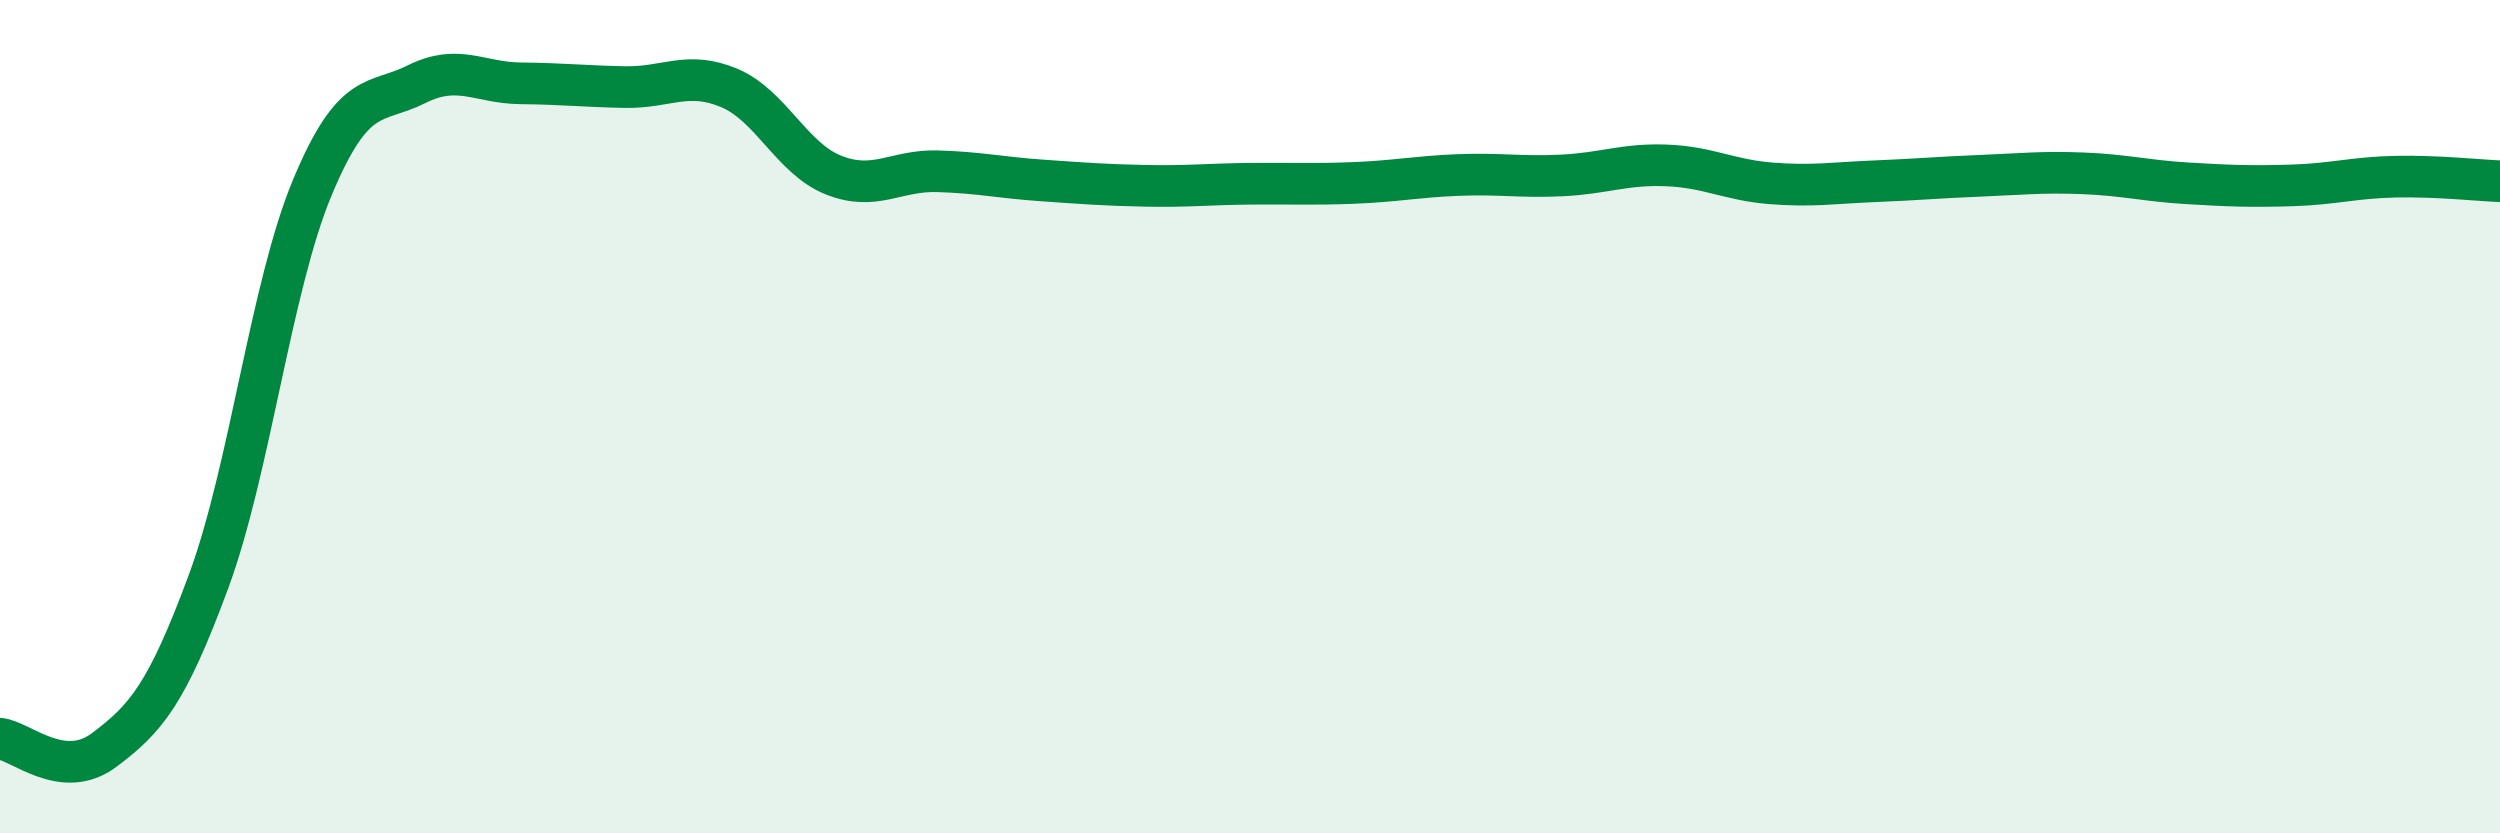
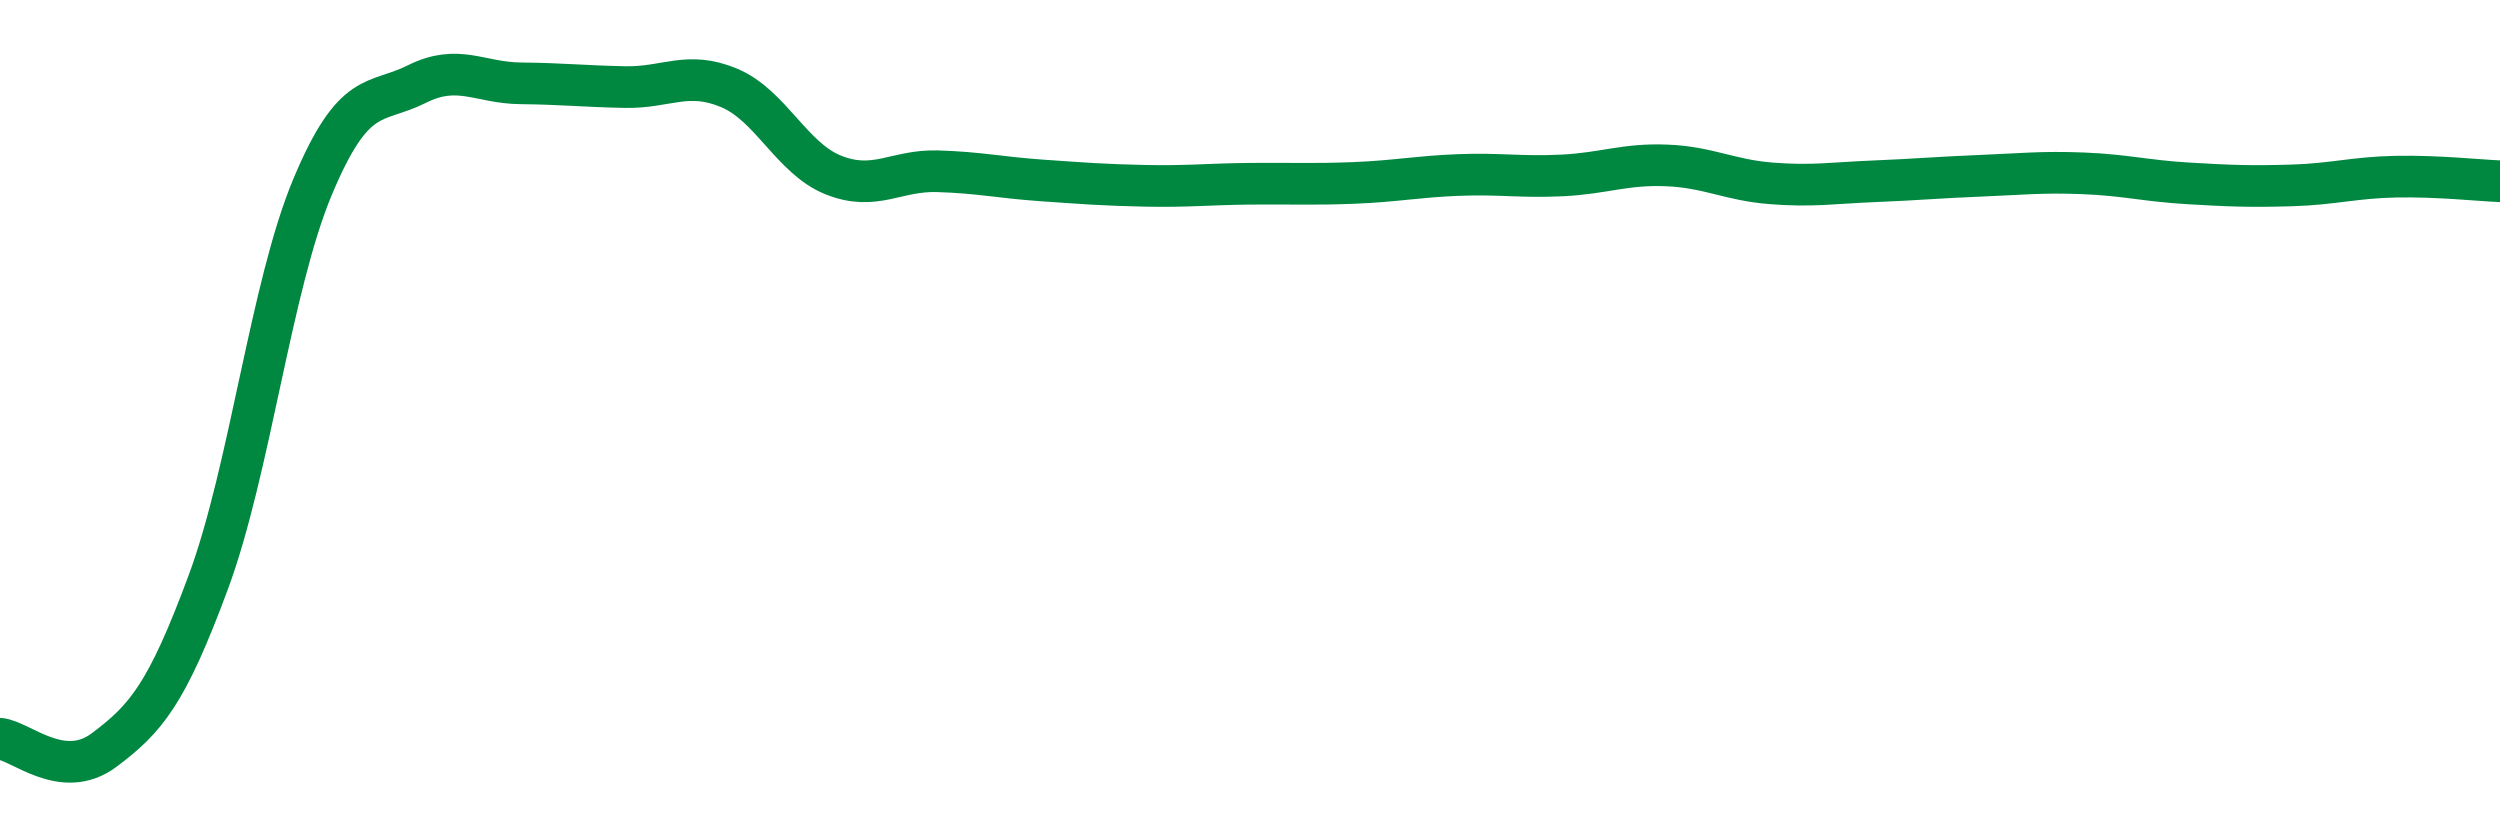
<svg xmlns="http://www.w3.org/2000/svg" width="60" height="20" viewBox="0 0 60 20">
-   <path d="M 0,17.73 C 0.5,17.78 1.5,18.75 2.5,18 C 3.5,17.25 4,16.67 5,13.97 C 6,11.27 6.5,6.88 7.5,4.49 C 8.5,2.1 9,2.52 10,2.02 C 11,1.52 11.5,1.99 12.5,2 C 13.5,2.01 14,2.07 15,2.09 C 16,2.11 16.5,1.69 17.5,2.11 C 18.5,2.53 19,3.8 20,4.2 C 21,4.6 21.5,4.08 22.5,4.11 C 23.5,4.14 24,4.26 25,4.33 C 26,4.4 26.5,4.44 27.5,4.46 C 28.5,4.48 29,4.42 30,4.41 C 31,4.4 31.5,4.43 32.5,4.39 C 33.5,4.35 34,4.24 35,4.2 C 36,4.16 36.5,4.26 37.5,4.21 C 38.5,4.16 39,3.93 40,3.97 C 41,4.01 41.5,4.32 42.5,4.4 C 43.5,4.48 44,4.39 45,4.35 C 46,4.31 46.5,4.26 47.5,4.22 C 48.5,4.18 49,4.12 50,4.16 C 51,4.2 51.5,4.34 52.5,4.4 C 53.5,4.46 54,4.48 55,4.45 C 56,4.42 56.5,4.26 57.5,4.24 C 58.5,4.22 59.5,4.33 60,4.35L60 20L0 20Z" fill="#008740" opacity="0.1" stroke-linecap="round" stroke-linejoin="round" />
  <path d="M 0,17.73 C 0.5,17.78 1.5,18.75 2.5,18 C 3.5,17.25 4,16.67 5,13.97 C 6,11.27 6.5,6.88 7.5,4.49 C 8.5,2.1 9,2.52 10,2.02 C 11,1.52 11.5,1.99 12.5,2 C 13.5,2.01 14,2.07 15,2.09 C 16,2.11 16.5,1.69 17.5,2.11 C 18.5,2.53 19,3.8 20,4.2 C 21,4.6 21.5,4.08 22.5,4.11 C 23.5,4.14 24,4.26 25,4.33 C 26,4.4 26.5,4.44 27.5,4.46 C 28.5,4.48 29,4.42 30,4.41 C 31,4.4 31.5,4.43 32.5,4.39 C 33.5,4.35 34,4.24 35,4.2 C 36,4.16 36.5,4.26 37.5,4.21 C 38.5,4.16 39,3.93 40,3.97 C 41,4.01 41.5,4.32 42.5,4.4 C 43.5,4.48 44,4.39 45,4.35 C 46,4.31 46.5,4.26 47.5,4.22 C 48.5,4.18 49,4.12 50,4.16 C 51,4.2 51.5,4.34 52.5,4.4 C 53.5,4.46 54,4.48 55,4.45 C 56,4.42 56.5,4.26 57.5,4.24 C 58.5,4.22 59.5,4.33 60,4.35" stroke="#008740" stroke-width="1" fill="none" stroke-linecap="round" stroke-linejoin="round" />
</svg>